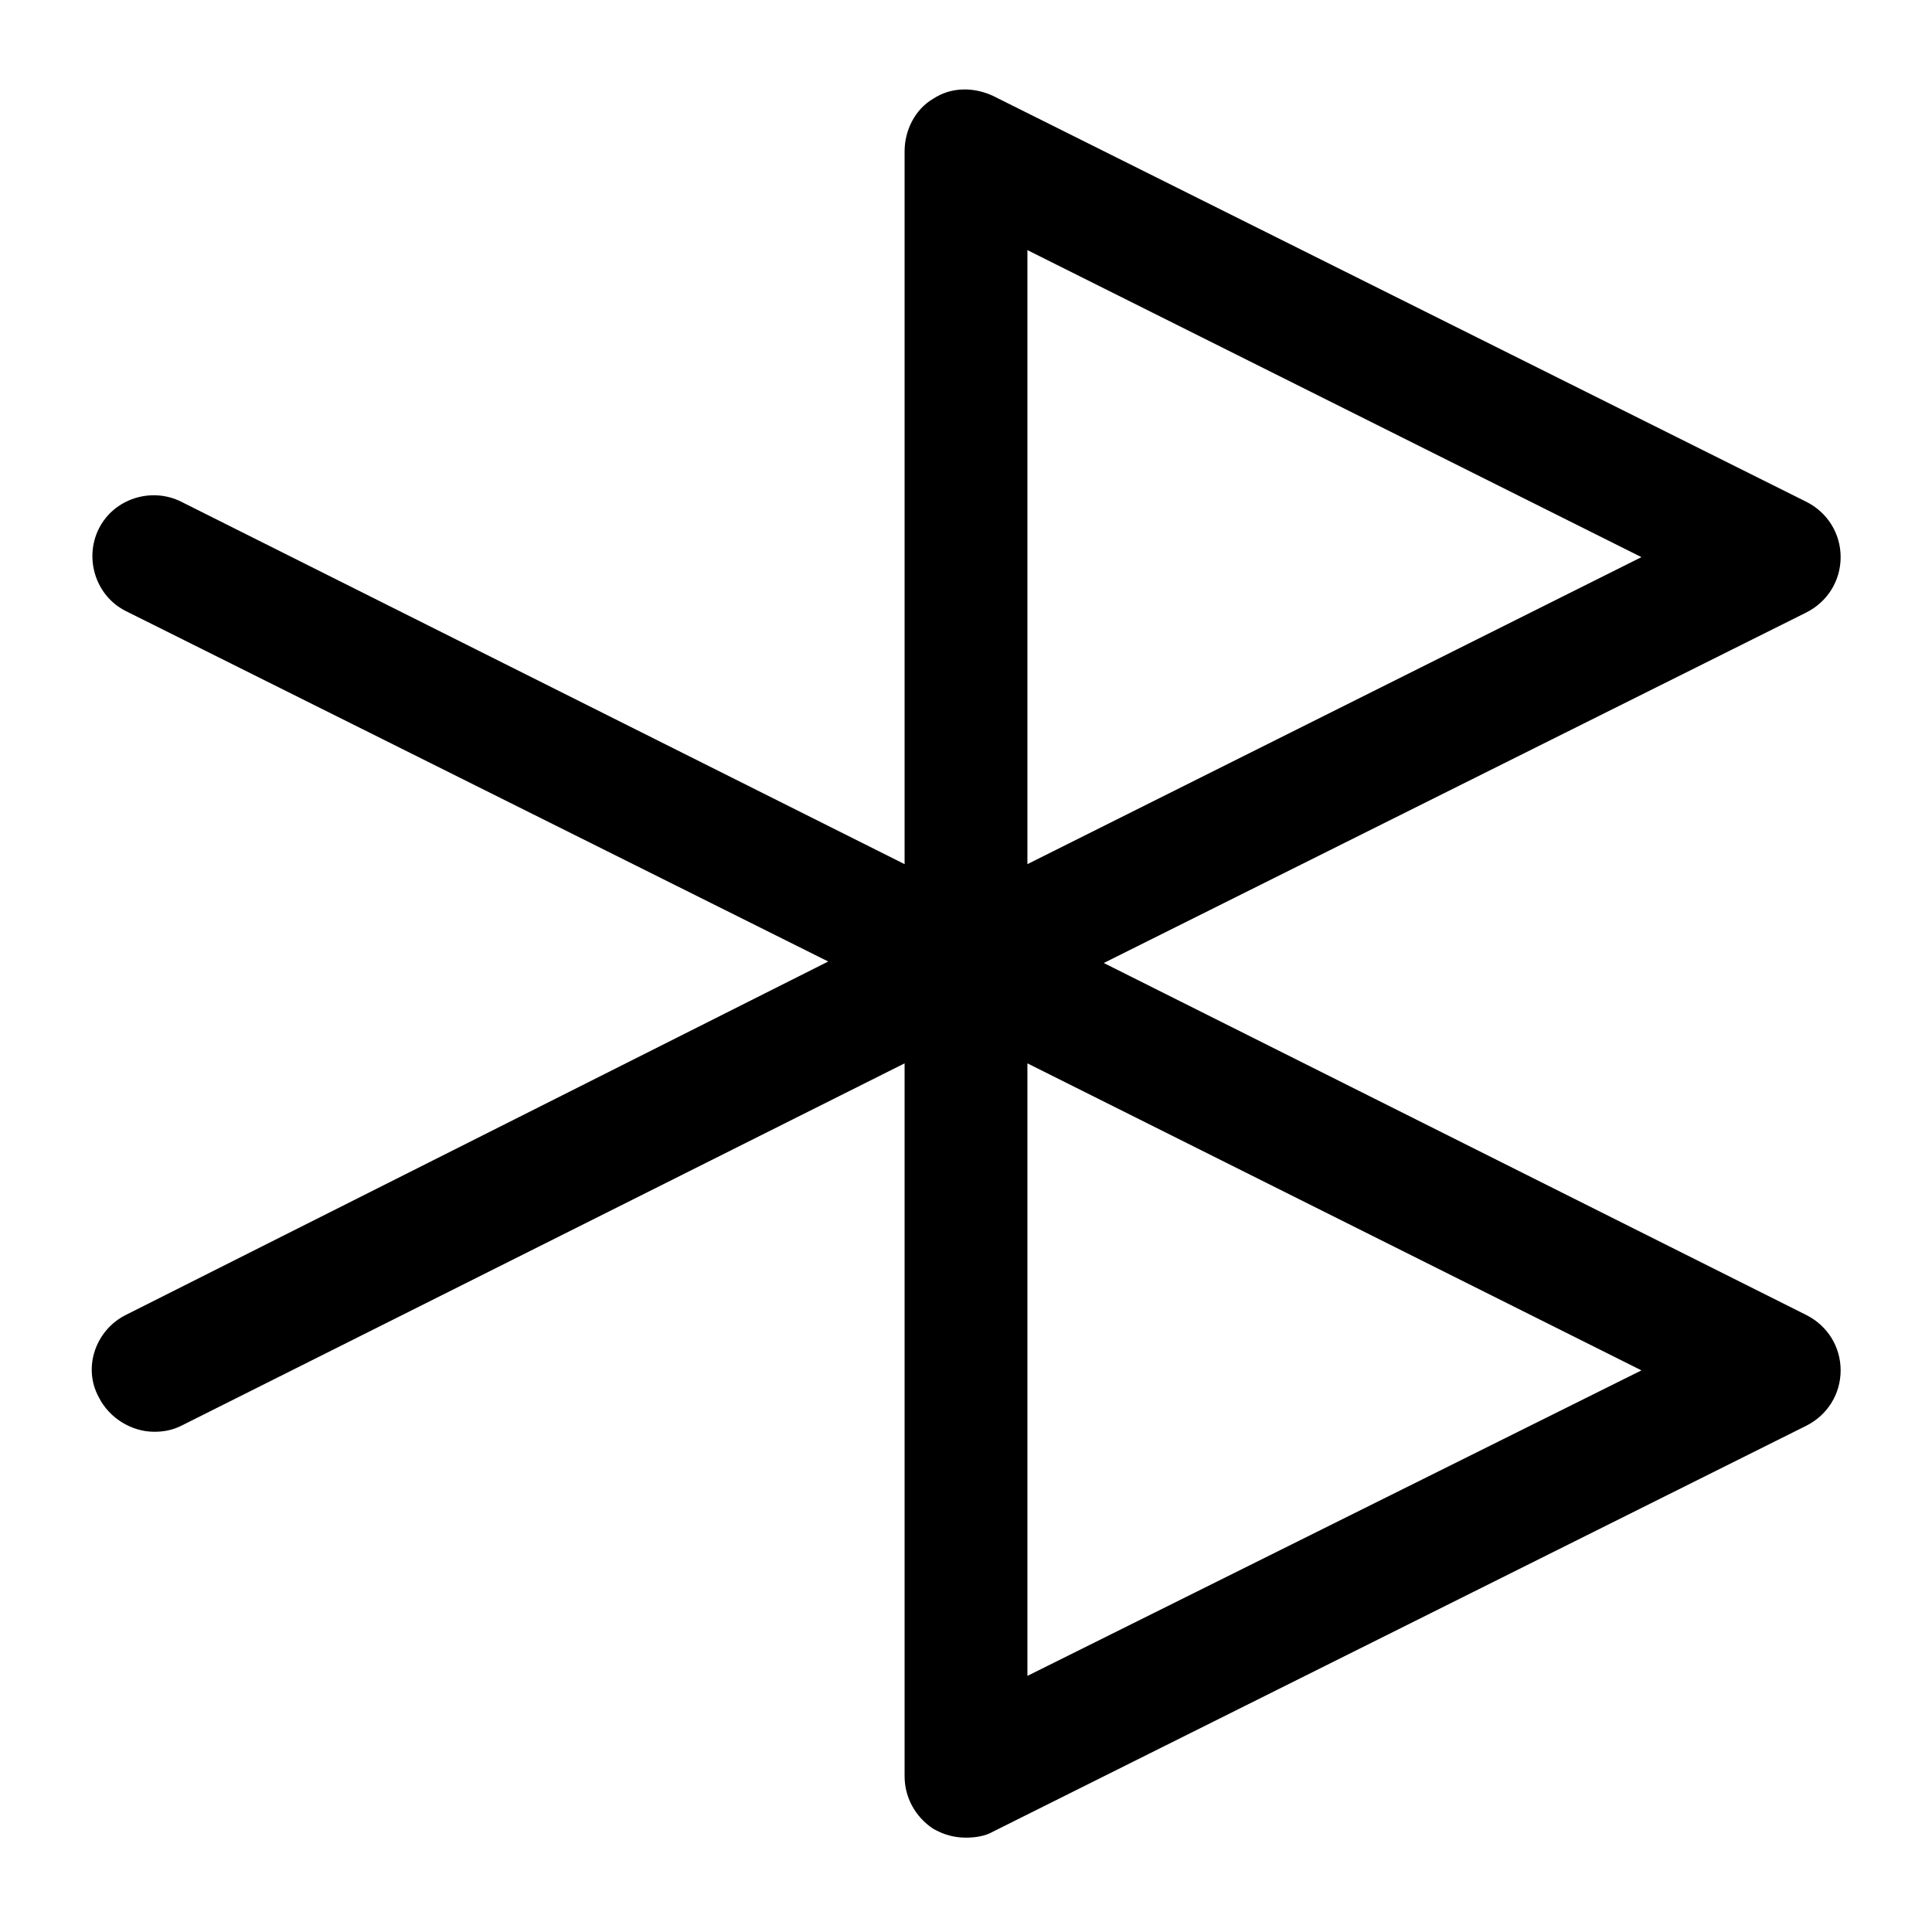
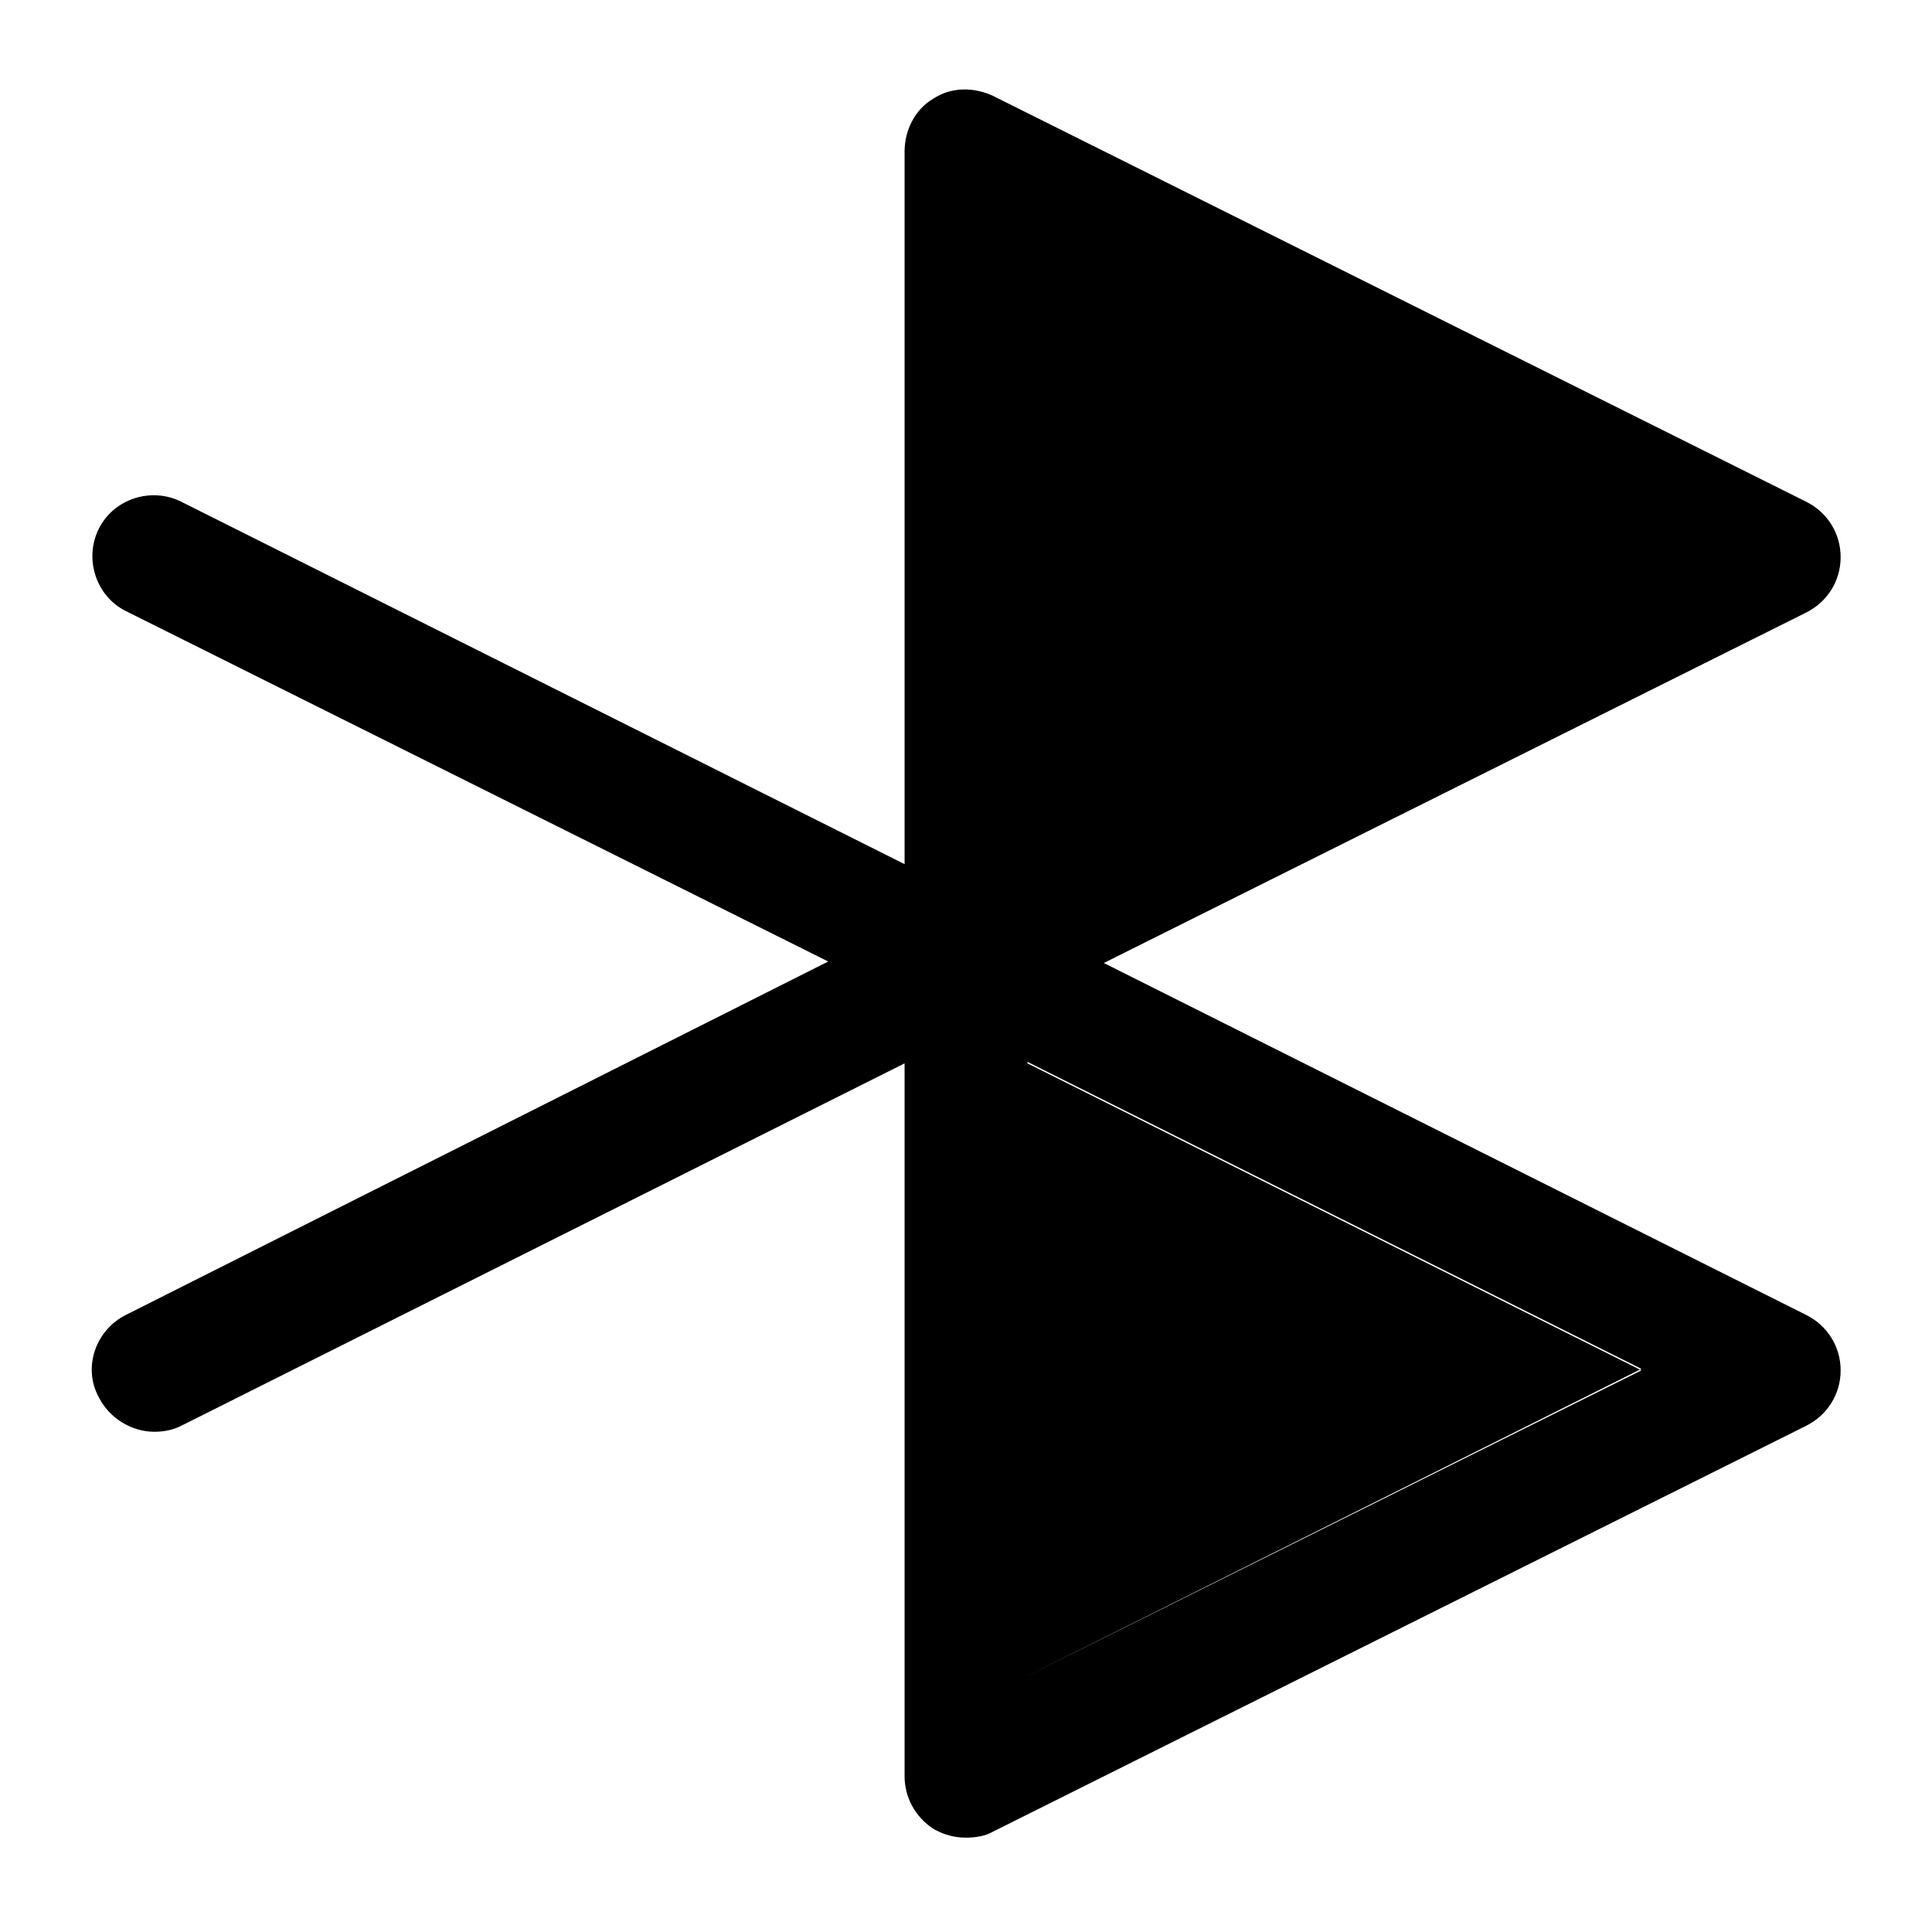
<svg xmlns="http://www.w3.org/2000/svg" version="1.1" viewBox="0 0 129 129" enable-background="new 0 0 129 129">
  <g>
-     <path d="m122.9,37.2c0-1.6-0.9-3-2.3-3.7l-54.3-27.1c-1.3-0.6-2.8-0.6-4,0.2-1.2,0.7-1.9,2.1-1.9,3.5v47.6l-48.3-24.2c-2-1-4.5-0.2-5.5,1.8-1,2-0.2,4.5 1.8,5.5l46.9,23.4-46.9,23.6c-2,1-2.9,3.5-1.8,5.5 0.7,1.4 2.2,2.3 3.7,2.3 0.6,0 1.2-0.1 1.8-0.4l48.3-24.2v47.6c0,1.4 0.7,2.7 1.9,3.5 0.7,0.4 1.4,0.6 2.2,0.6 0.6,0 1.3-0.1 1.8-0.4l54.3-27.1c1.4-0.7 2.3-2.1 2.3-3.7s-0.9-3-2.3-3.7l-46.9-23.5 46.9-23.4c1.4-0.7 2.3-2.1 2.3-3.7zm-54.3,74.7v-40.9l41,20.5-41,20.4zm0-54.2v-41l41,20.5-41,20.5z" />
+     <path d="m122.9,37.2c0-1.6-0.9-3-2.3-3.7l-54.3-27.1c-1.3-0.6-2.8-0.6-4,0.2-1.2,0.7-1.9,2.1-1.9,3.5v47.6l-48.3-24.2c-2-1-4.5-0.2-5.5,1.8-1,2-0.2,4.5 1.8,5.5l46.9,23.4-46.9,23.6c-2,1-2.9,3.5-1.8,5.5 0.7,1.4 2.2,2.3 3.7,2.3 0.6,0 1.2-0.1 1.8-0.4l48.3-24.2v47.6c0,1.4 0.7,2.7 1.9,3.5 0.7,0.4 1.4,0.6 2.2,0.6 0.6,0 1.3-0.1 1.8-0.4l54.3-27.1c1.4-0.7 2.3-2.1 2.3-3.7s-0.9-3-2.3-3.7l-46.9-23.5 46.9-23.4c1.4-0.7 2.3-2.1 2.3-3.7zm-54.3,74.7v-40.9l41,20.5-41,20.4zv-41l41,20.5-41,20.5z" />
  </g>
</svg>